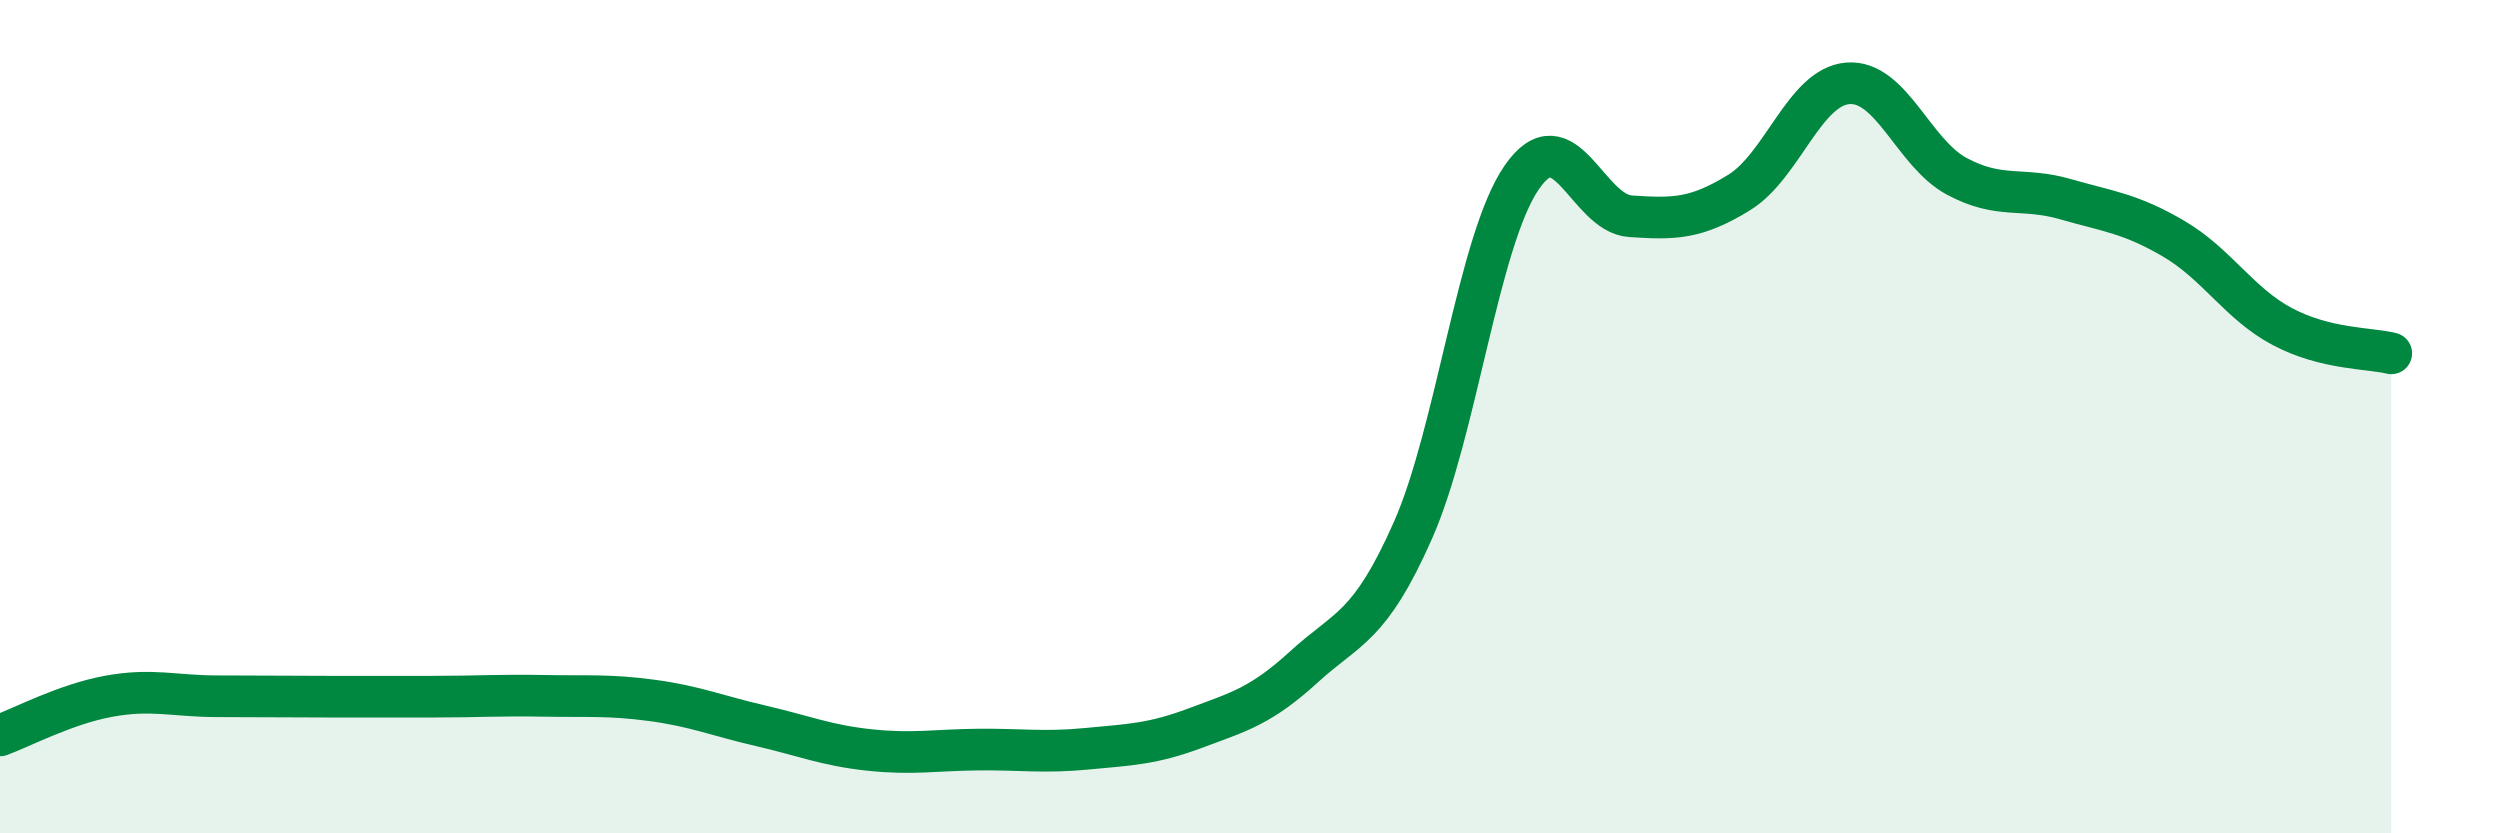
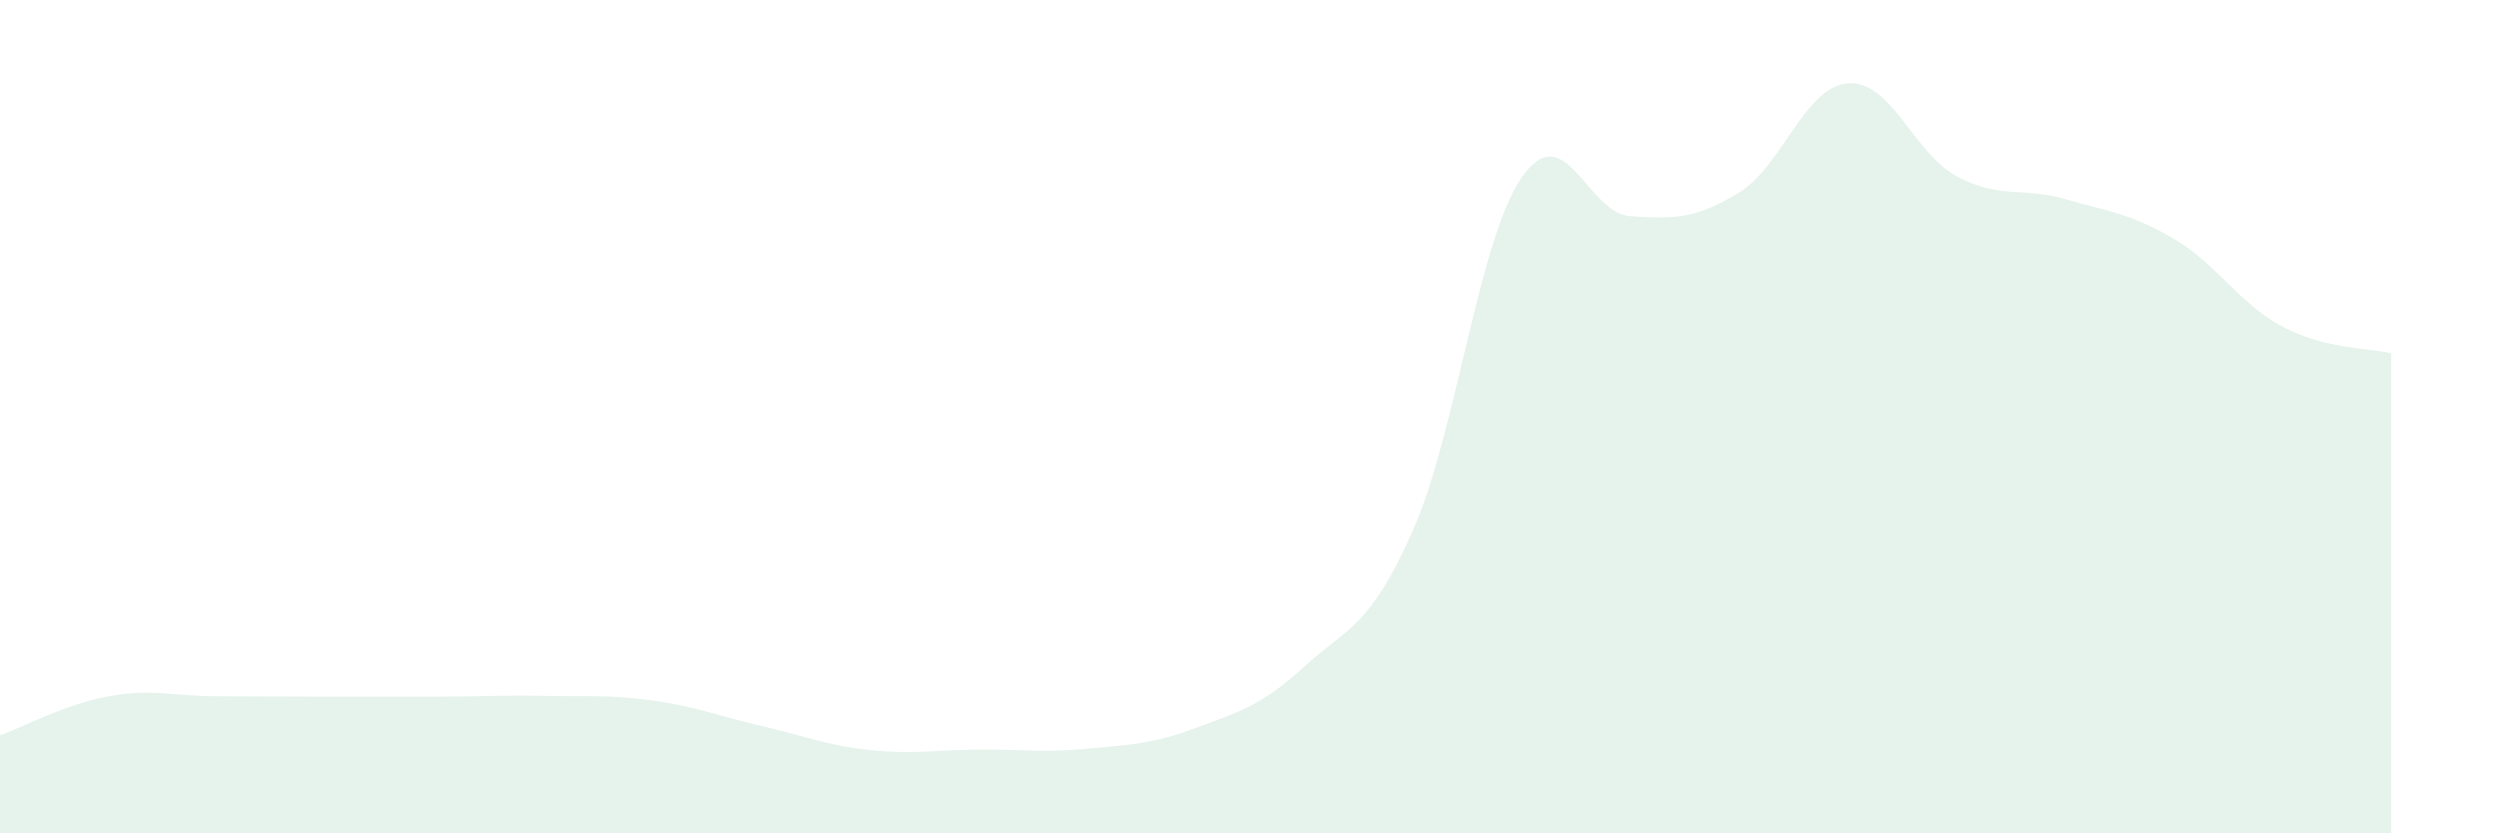
<svg xmlns="http://www.w3.org/2000/svg" width="60" height="20" viewBox="0 0 60 20">
  <path d="M 0,17.65 C 0.52,17.46 1.57,16.9 2.61,16.71 C 3.65,16.52 4.18,16.71 5.22,16.71 C 6.26,16.71 6.79,16.72 7.83,16.72 C 8.87,16.72 9.39,16.72 10.43,16.72 C 11.47,16.72 12,16.68 13.04,16.7 C 14.08,16.72 14.61,16.67 15.65,16.81 C 16.69,16.95 17.22,17.18 18.26,17.42 C 19.3,17.66 19.83,17.89 20.87,18 C 21.91,18.11 22.44,18 23.48,17.99 C 24.52,17.98 25.05,18.07 26.09,17.97 C 27.13,17.87 27.66,17.86 28.7,17.47 C 29.74,17.08 30.26,16.95 31.3,16 C 32.34,15.05 32.87,15.08 33.91,12.73 C 34.95,10.38 35.48,5.77 36.52,4.26 C 37.56,2.75 38.09,5.12 39.13,5.19 C 40.17,5.26 40.7,5.26 41.74,4.62 C 42.78,3.98 43.31,2.08 44.35,2 C 45.39,1.92 45.92,3.67 46.96,4.23 C 48,4.79 48.53,4.48 49.57,4.78 C 50.61,5.08 51.13,5.12 52.17,5.73 C 53.21,6.34 53.74,7.29 54.78,7.84 C 55.82,8.39 56.87,8.35 57.39,8.48L57.39 20L0 20Z" fill="#008740" opacity="0.1" stroke-linecap="round" stroke-linejoin="round" />
-   <path d="M 0,17.65 C 0.52,17.46 1.57,16.9 2.61,16.71 C 3.65,16.52 4.18,16.71 5.22,16.71 C 6.26,16.71 6.79,16.72 7.83,16.72 C 8.87,16.72 9.39,16.72 10.43,16.72 C 11.47,16.72 12,16.68 13.04,16.7 C 14.08,16.72 14.61,16.67 15.65,16.81 C 16.69,16.95 17.22,17.18 18.26,17.42 C 19.3,17.66 19.83,17.89 20.87,18 C 21.91,18.11 22.44,18 23.48,17.99 C 24.52,17.98 25.05,18.07 26.09,17.97 C 27.13,17.87 27.66,17.86 28.7,17.47 C 29.74,17.08 30.26,16.95 31.3,16 C 32.34,15.05 32.87,15.08 33.91,12.73 C 34.95,10.38 35.48,5.77 36.52,4.26 C 37.56,2.75 38.09,5.12 39.13,5.19 C 40.17,5.26 40.7,5.26 41.74,4.62 C 42.78,3.98 43.31,2.08 44.35,2 C 45.39,1.92 45.92,3.67 46.96,4.23 C 48,4.79 48.53,4.48 49.57,4.78 C 50.61,5.08 51.13,5.12 52.17,5.73 C 53.21,6.34 53.74,7.29 54.78,7.84 C 55.82,8.39 56.87,8.35 57.39,8.48" stroke="#008740" stroke-width="1" fill="none" stroke-linecap="round" stroke-linejoin="round" />
</svg>